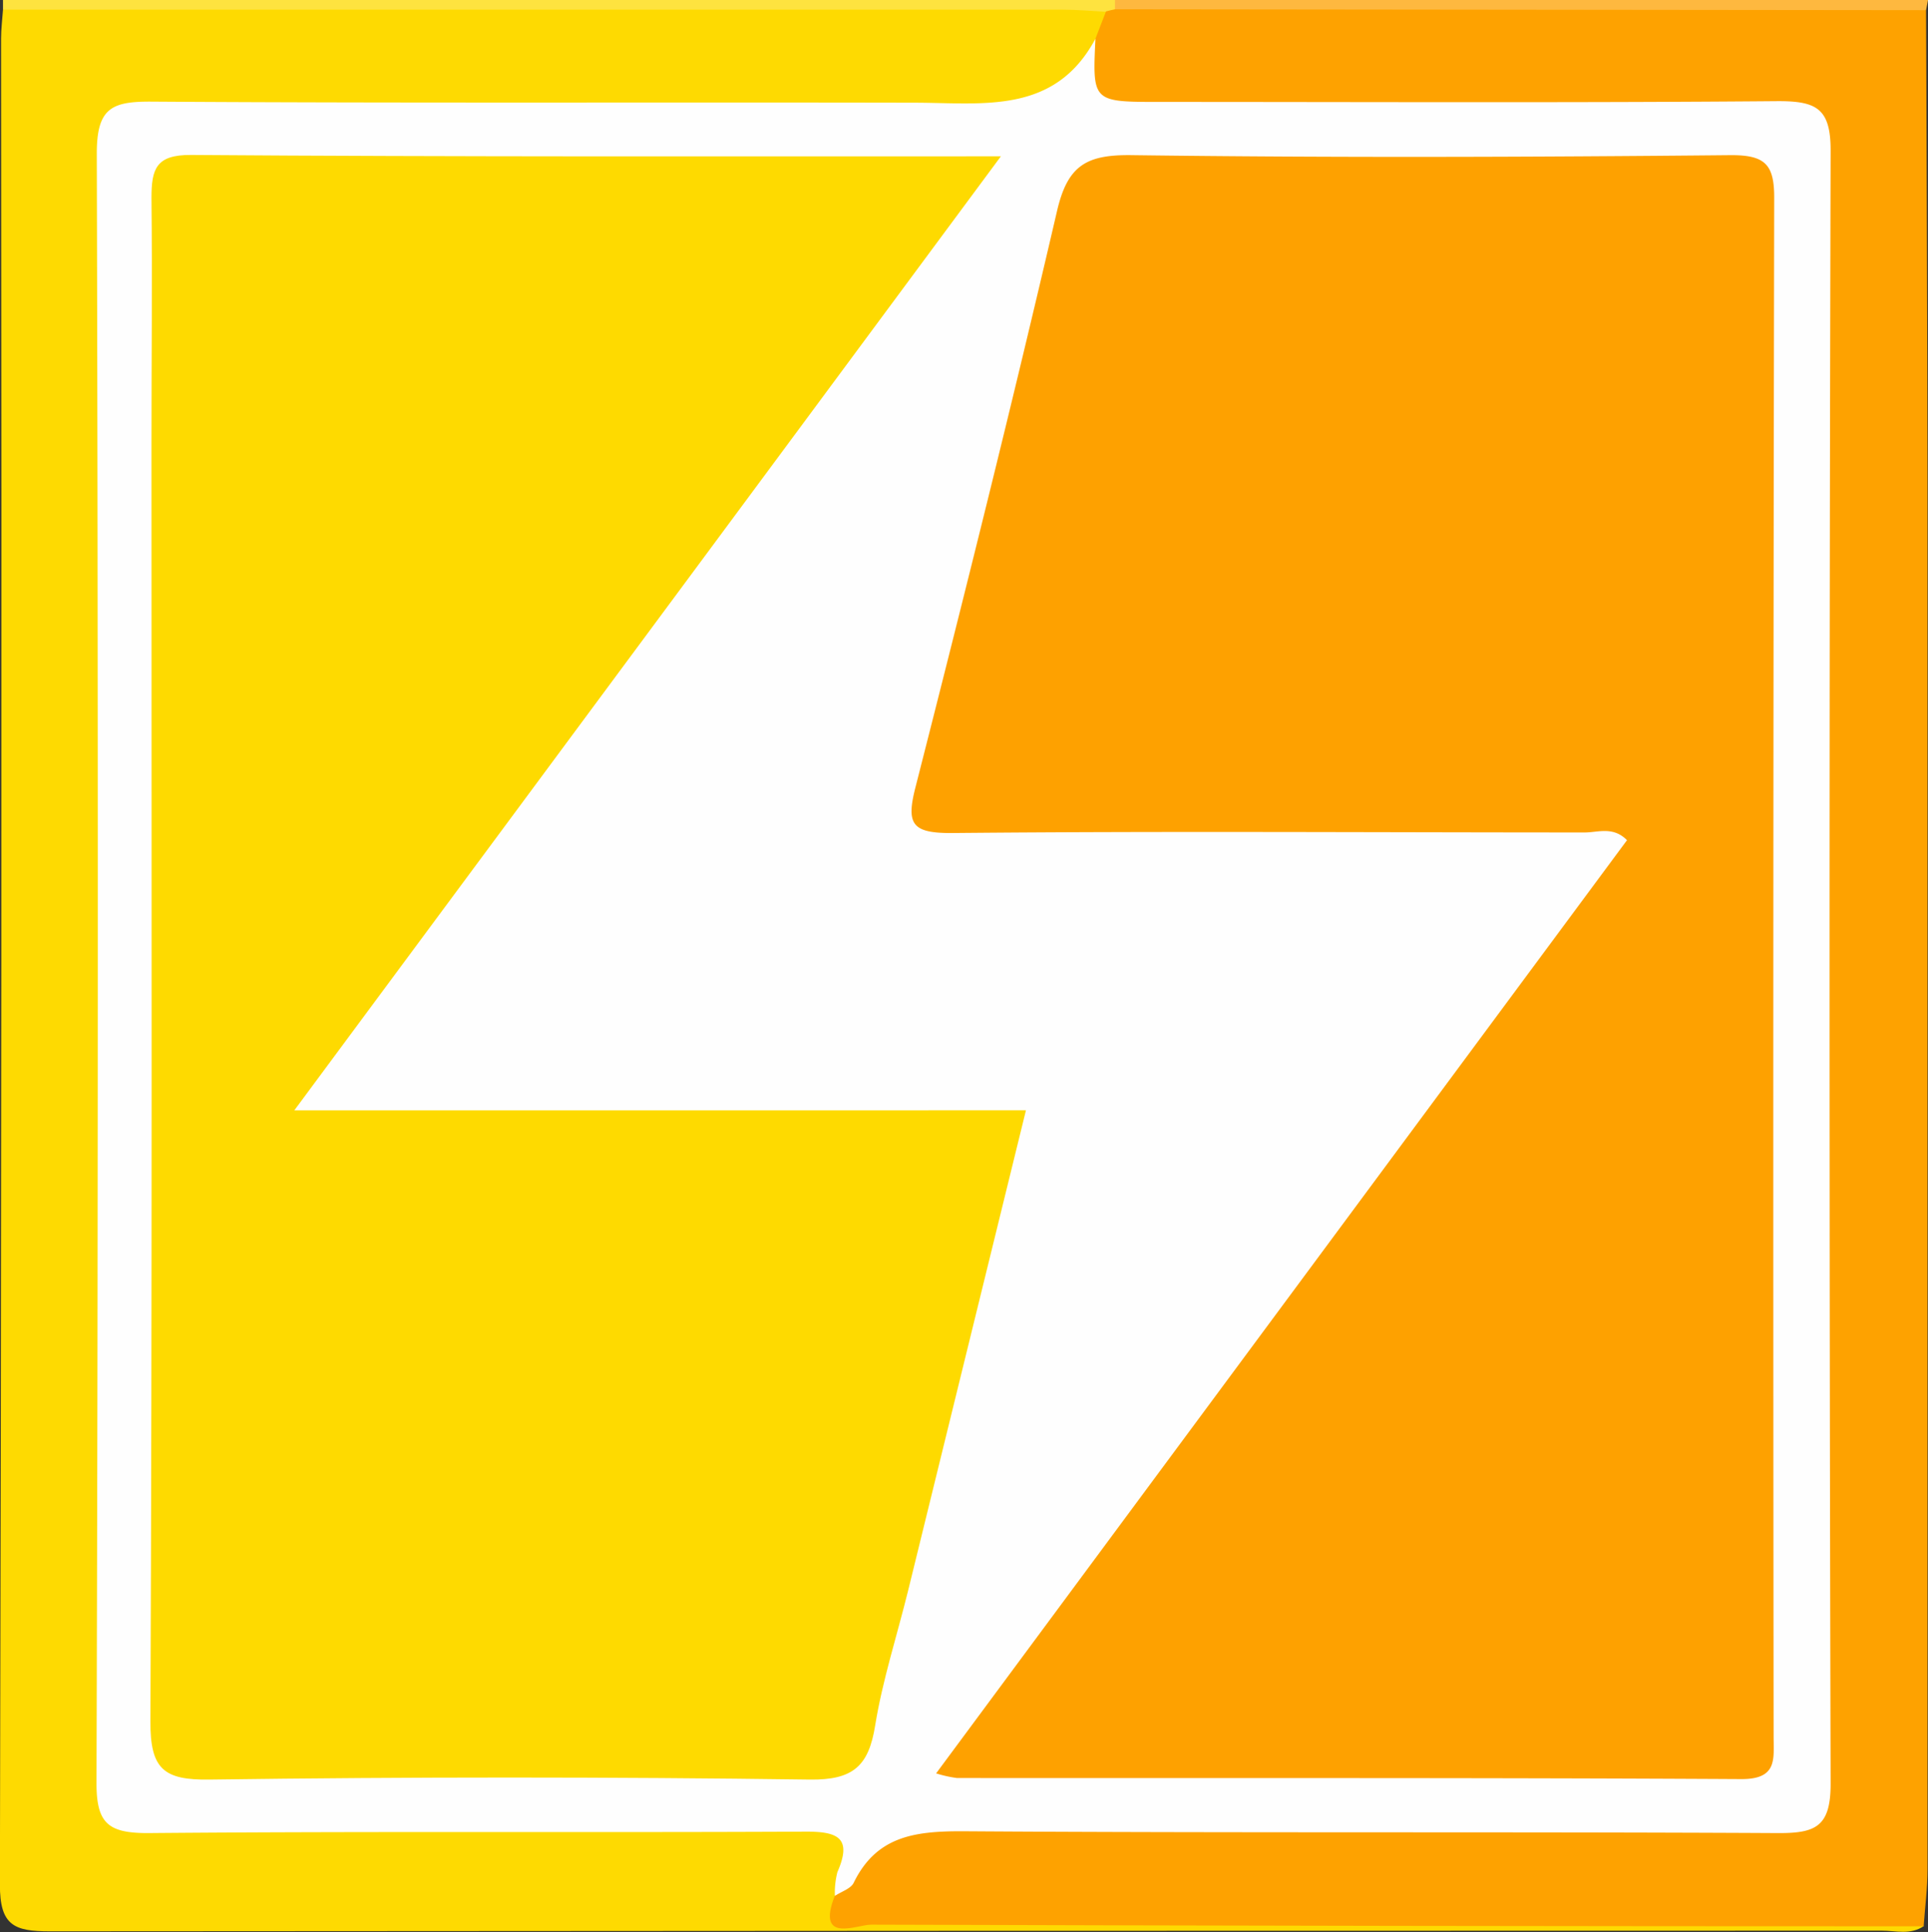
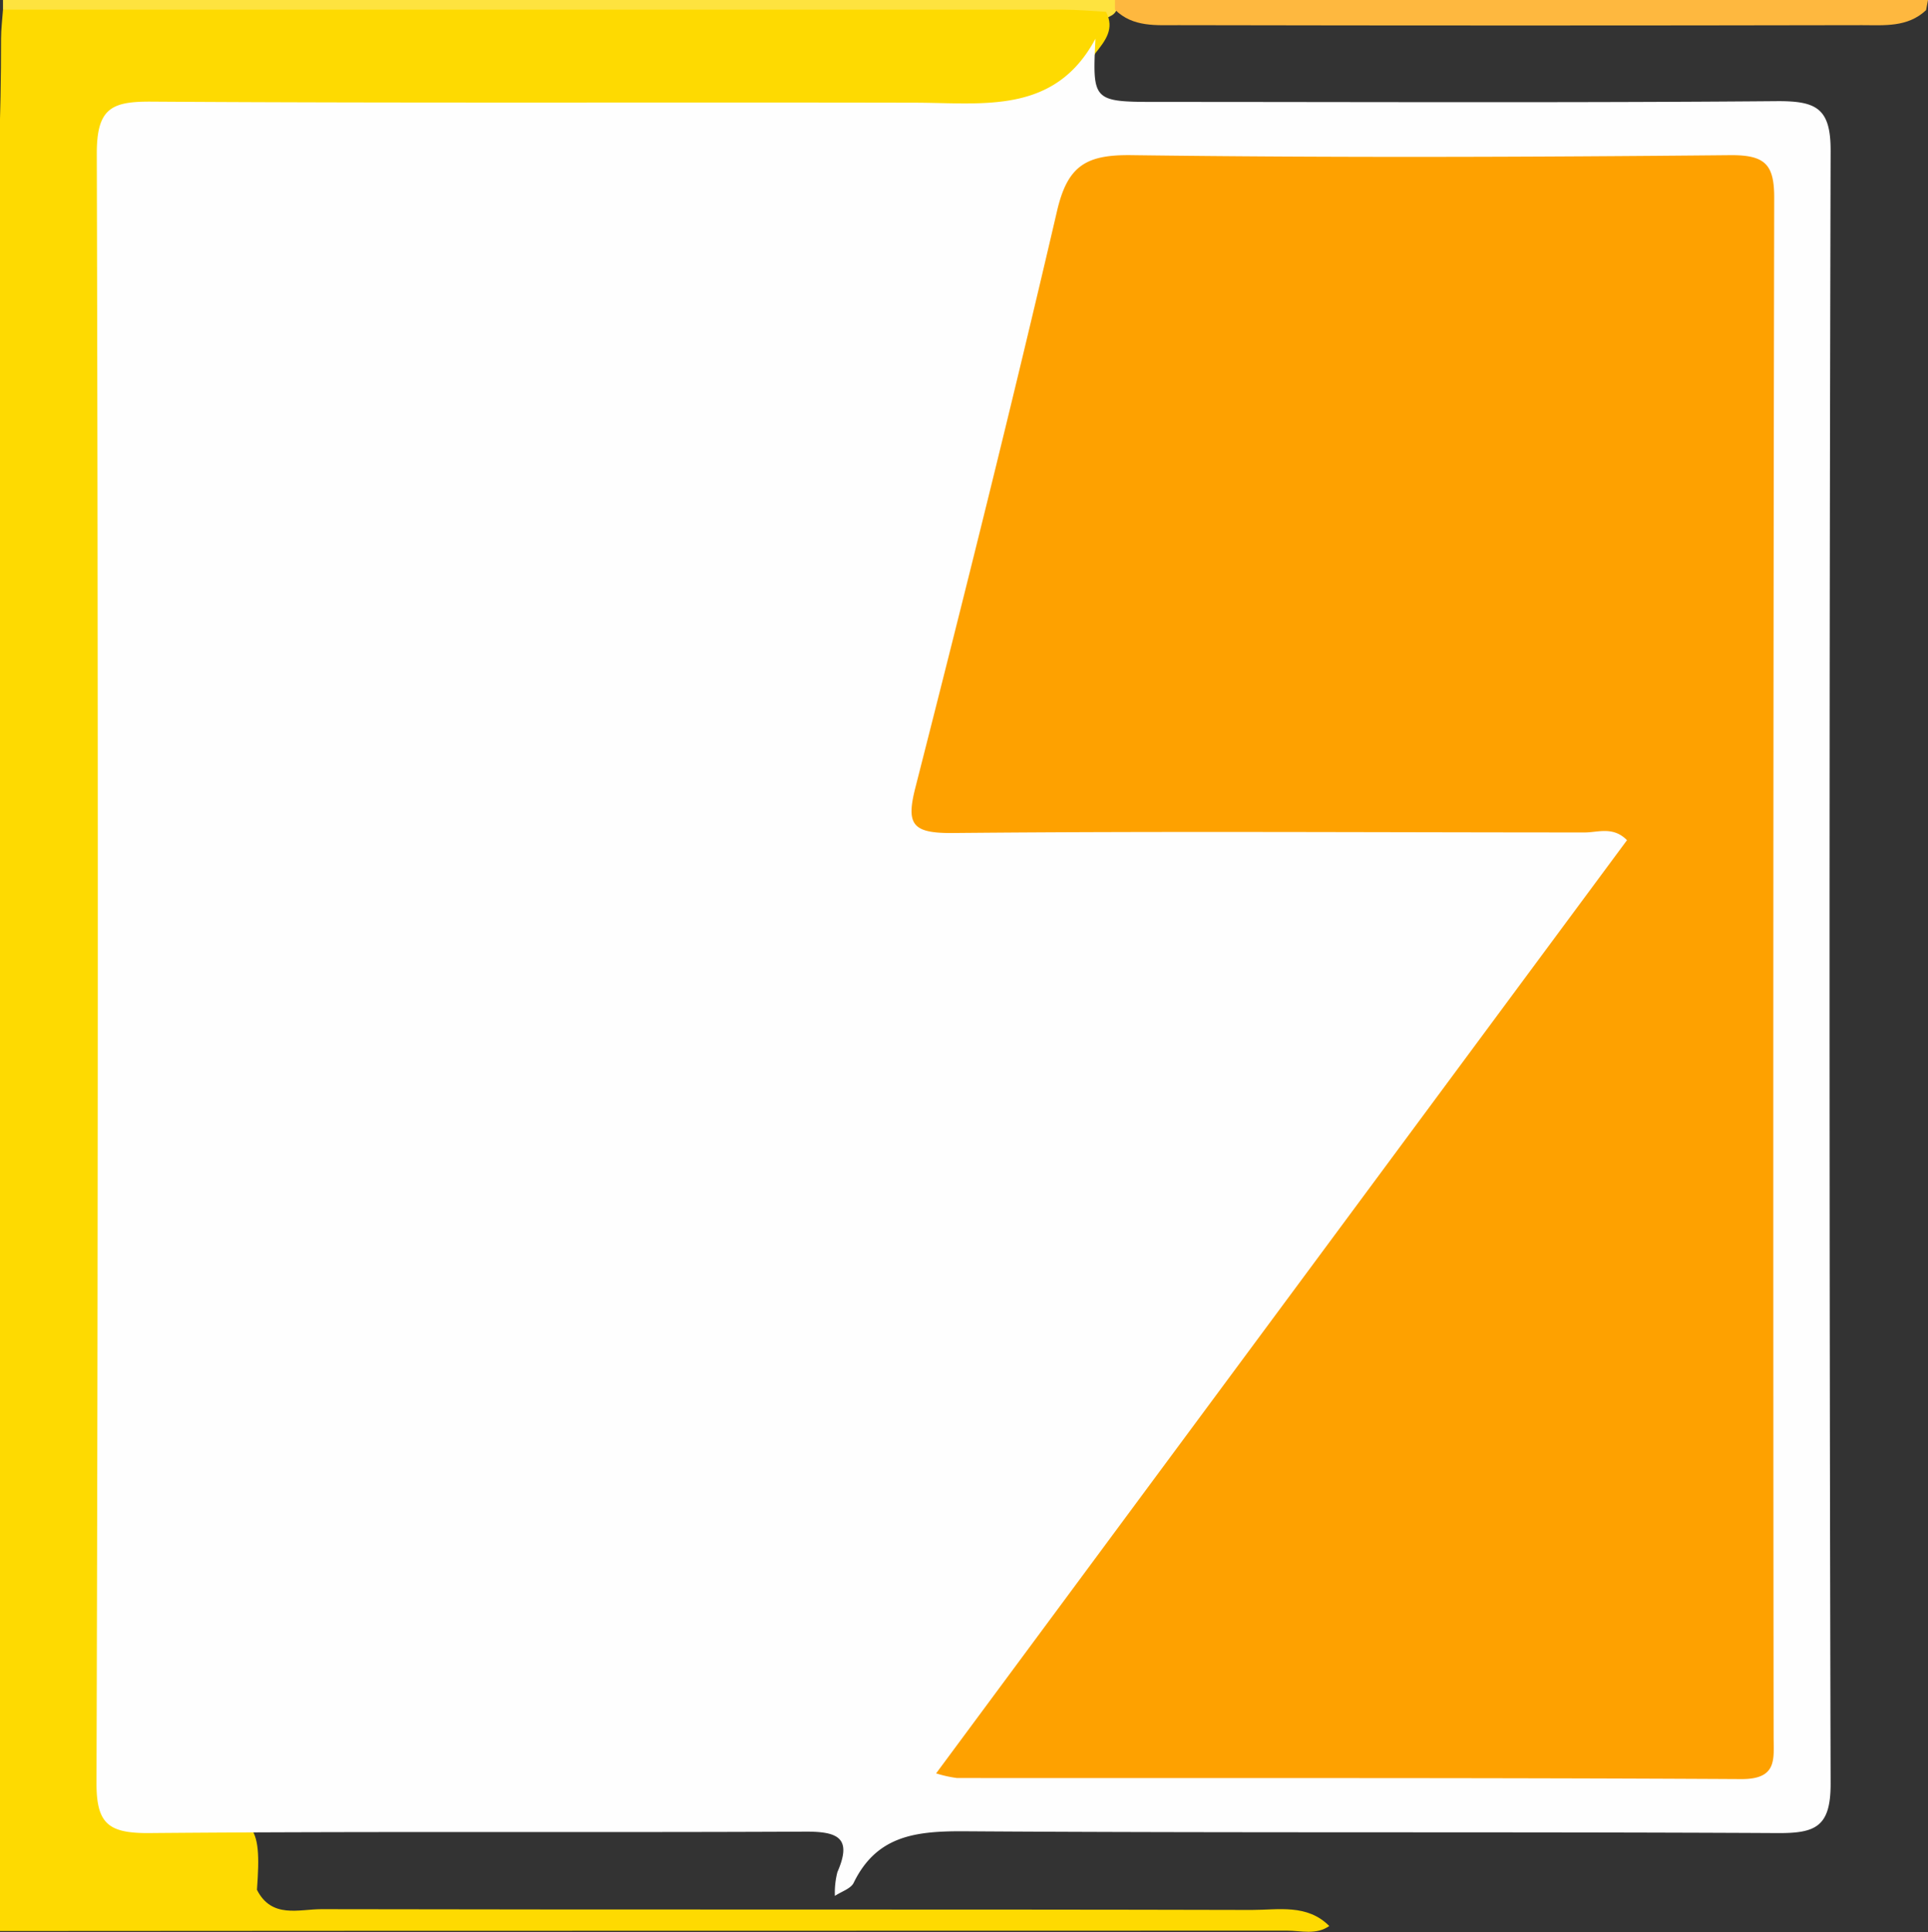
<svg xmlns="http://www.w3.org/2000/svg" data-bbox="-0.01 0 199.21 199.576" viewBox="0 0 199.2 199.62" height="199.62" width="199.2" data-type="color">
  <rect x="0" y="0" width="199.2" height="199.62" fill="#333333" stroke="none" />
  <g>
    <g>
      <path d="M.31 1V0h115a1.18 1.18 0 0 1-.52 1.63 6.1 6.1 0 0 1-1.84.68 50 50 0 0 1-8.47.3H8.53C5.66 2.59 2.72 3.08.31 1" fill="#fee33f" data-color="1" />
      <path d="M115.2 1V0h84l-.2 1.05c-1.9 1.79-4.31 1.55-6.6 1.55q-35.34.07-70.67 0c-2.25-.01-4.67.24-6.53-1.6" fill="#feb83f" data-color="2" />
-       <path d="M.31 1H109.8c1.49 0 3 .14 4.47.22.93 1.75-.08 3-1.09 4.27-3.22 5.82-8.26 7.26-14.66 7.2-26.3-.25-52.6-.12-78.9-.1-7.59 0-7.76.18-7.76 7.88v159.29c0 7.37.18 7.53 7.56 7.54h61.43c6.93.15 7.64.95 7.13 7.94 1.52 3 4.34 2 6.65 2 32 .07 64.09 0 96.14.08 2.74 0 5.71-.64 8 1.66-1.36.95-2.91.48-4.36.48q-94.63 0-189.27.07c-3.67 0-5.16-.6-5.15-4.82Q.22 99.38.11 4c0-1 .13-2 .2-3" fill="#feda01" data-color="3" />
-       <path d="M113.18 4c.36-.94.72-1.88 1.09-2.82.31-.08.62-.16.93-.22l83.8.09c.05 16.13.14 32.25.15 48.38v143.66c0 2-.26 3.95-.4 5.92q-54.37 0-108.74-.17c-1.49 0-5.69 2-3.78-2.93 2.68-6.9 7.78-8.82 15-8.73 26.14.34 52.28.14 78.42.13 7.78 0 7.92-.15 7.93-7.7V20.29c0-7.6-.09-7.68-7.89-7.68h-61.43c-7.17-.27-8.16-1.93-5.08-8.61" fill="#fea200" data-color="4" />
+       <path d="M.31 1H109.8c1.49 0 3 .14 4.47.22.93 1.75-.08 3-1.09 4.27-3.22 5.82-8.26 7.26-14.66 7.2-26.3-.25-52.6-.12-78.9-.1-7.59 0-7.76.18-7.76 7.88v159.29c0 7.37.18 7.53 7.56 7.54c6.93.15 7.64.95 7.13 7.94 1.52 3 4.34 2 6.65 2 32 .07 64.09 0 96.14.08 2.74 0 5.71-.64 8 1.66-1.36.95-2.91.48-4.36.48q-94.63 0-189.27.07c-3.67 0-5.16-.6-5.15-4.82Q.22 99.38.11 4c0-1 .13-2 .2-3" fill="#feda01" data-color="3" />
      <path d="M113.18 4c-.31 6.53-.31 6.53 6.65 6.53 21.3 0 42.61.1 63.91-.08 3.95 0 5.41.77 5.4 5.12q-.22 84.38 0 168.73c0 4.42-1.55 5.1-5.45 5.08-28.12-.15-56.25 0-84.37-.19-4.9 0-8.79.55-11.12 5.33-.3.61-1.27.9-1.94 1.35a8.5 8.5 0 0 1 .26-2.46c1.53-3.5.1-4.19-3.25-4.18-22.65.11-45.31-.05-68 .15-4.09 0-5.31-1-5.3-5.19Q10.22 100 10 15.85c0-4.68 1.53-5.38 5.66-5.35 26.32.17 52.64.05 79 .11 6.96.02 14.34 1.22 18.52-6.61" fill="#fefefe" data-color="5" />
-       <path d="M103.41 16.15c-24.59 33.2-48.52 65.53-73 98.56H106c-4.17 17-8.16 33.27-12.16 49.56-1.15 4.68-2.66 9.3-3.42 14-.67 4.19-2.28 5.64-6.76 5.58q-31-.42-62 0c-4.76.07-6.14-1.09-6.12-6 .19-44 .11-87.95.11-131.92 0-8.5.09-17 0-25.49 0-3 .48-4.45 4.07-4.43 27.45.2 54.93.14 83.69.14" fill="#feda00" data-color="6" />
      <path d="M96.72 183.21 168.1 86.8c-1.43-1.46-3-.8-4.36-.8-21.82 0-43.65-.15-65.47.06-4 0-4.66-.89-3.7-4.66 5.05-19.81 10-39.63 14.63-59.55 1.09-4.73 3-5.88 7.69-5.82 20.65.27 41.31.2 62 0 3.52 0 4.43 1 4.42 4.44q-.15 79.46-.06 158.91c0 2.36.42 4.45-3.38 4.42-27-.15-54-.09-81-.11a12.6 12.6 0 0 1-2.15-.48" fill="#fea100" data-color="7" />
    </g>
  </g>
</svg>